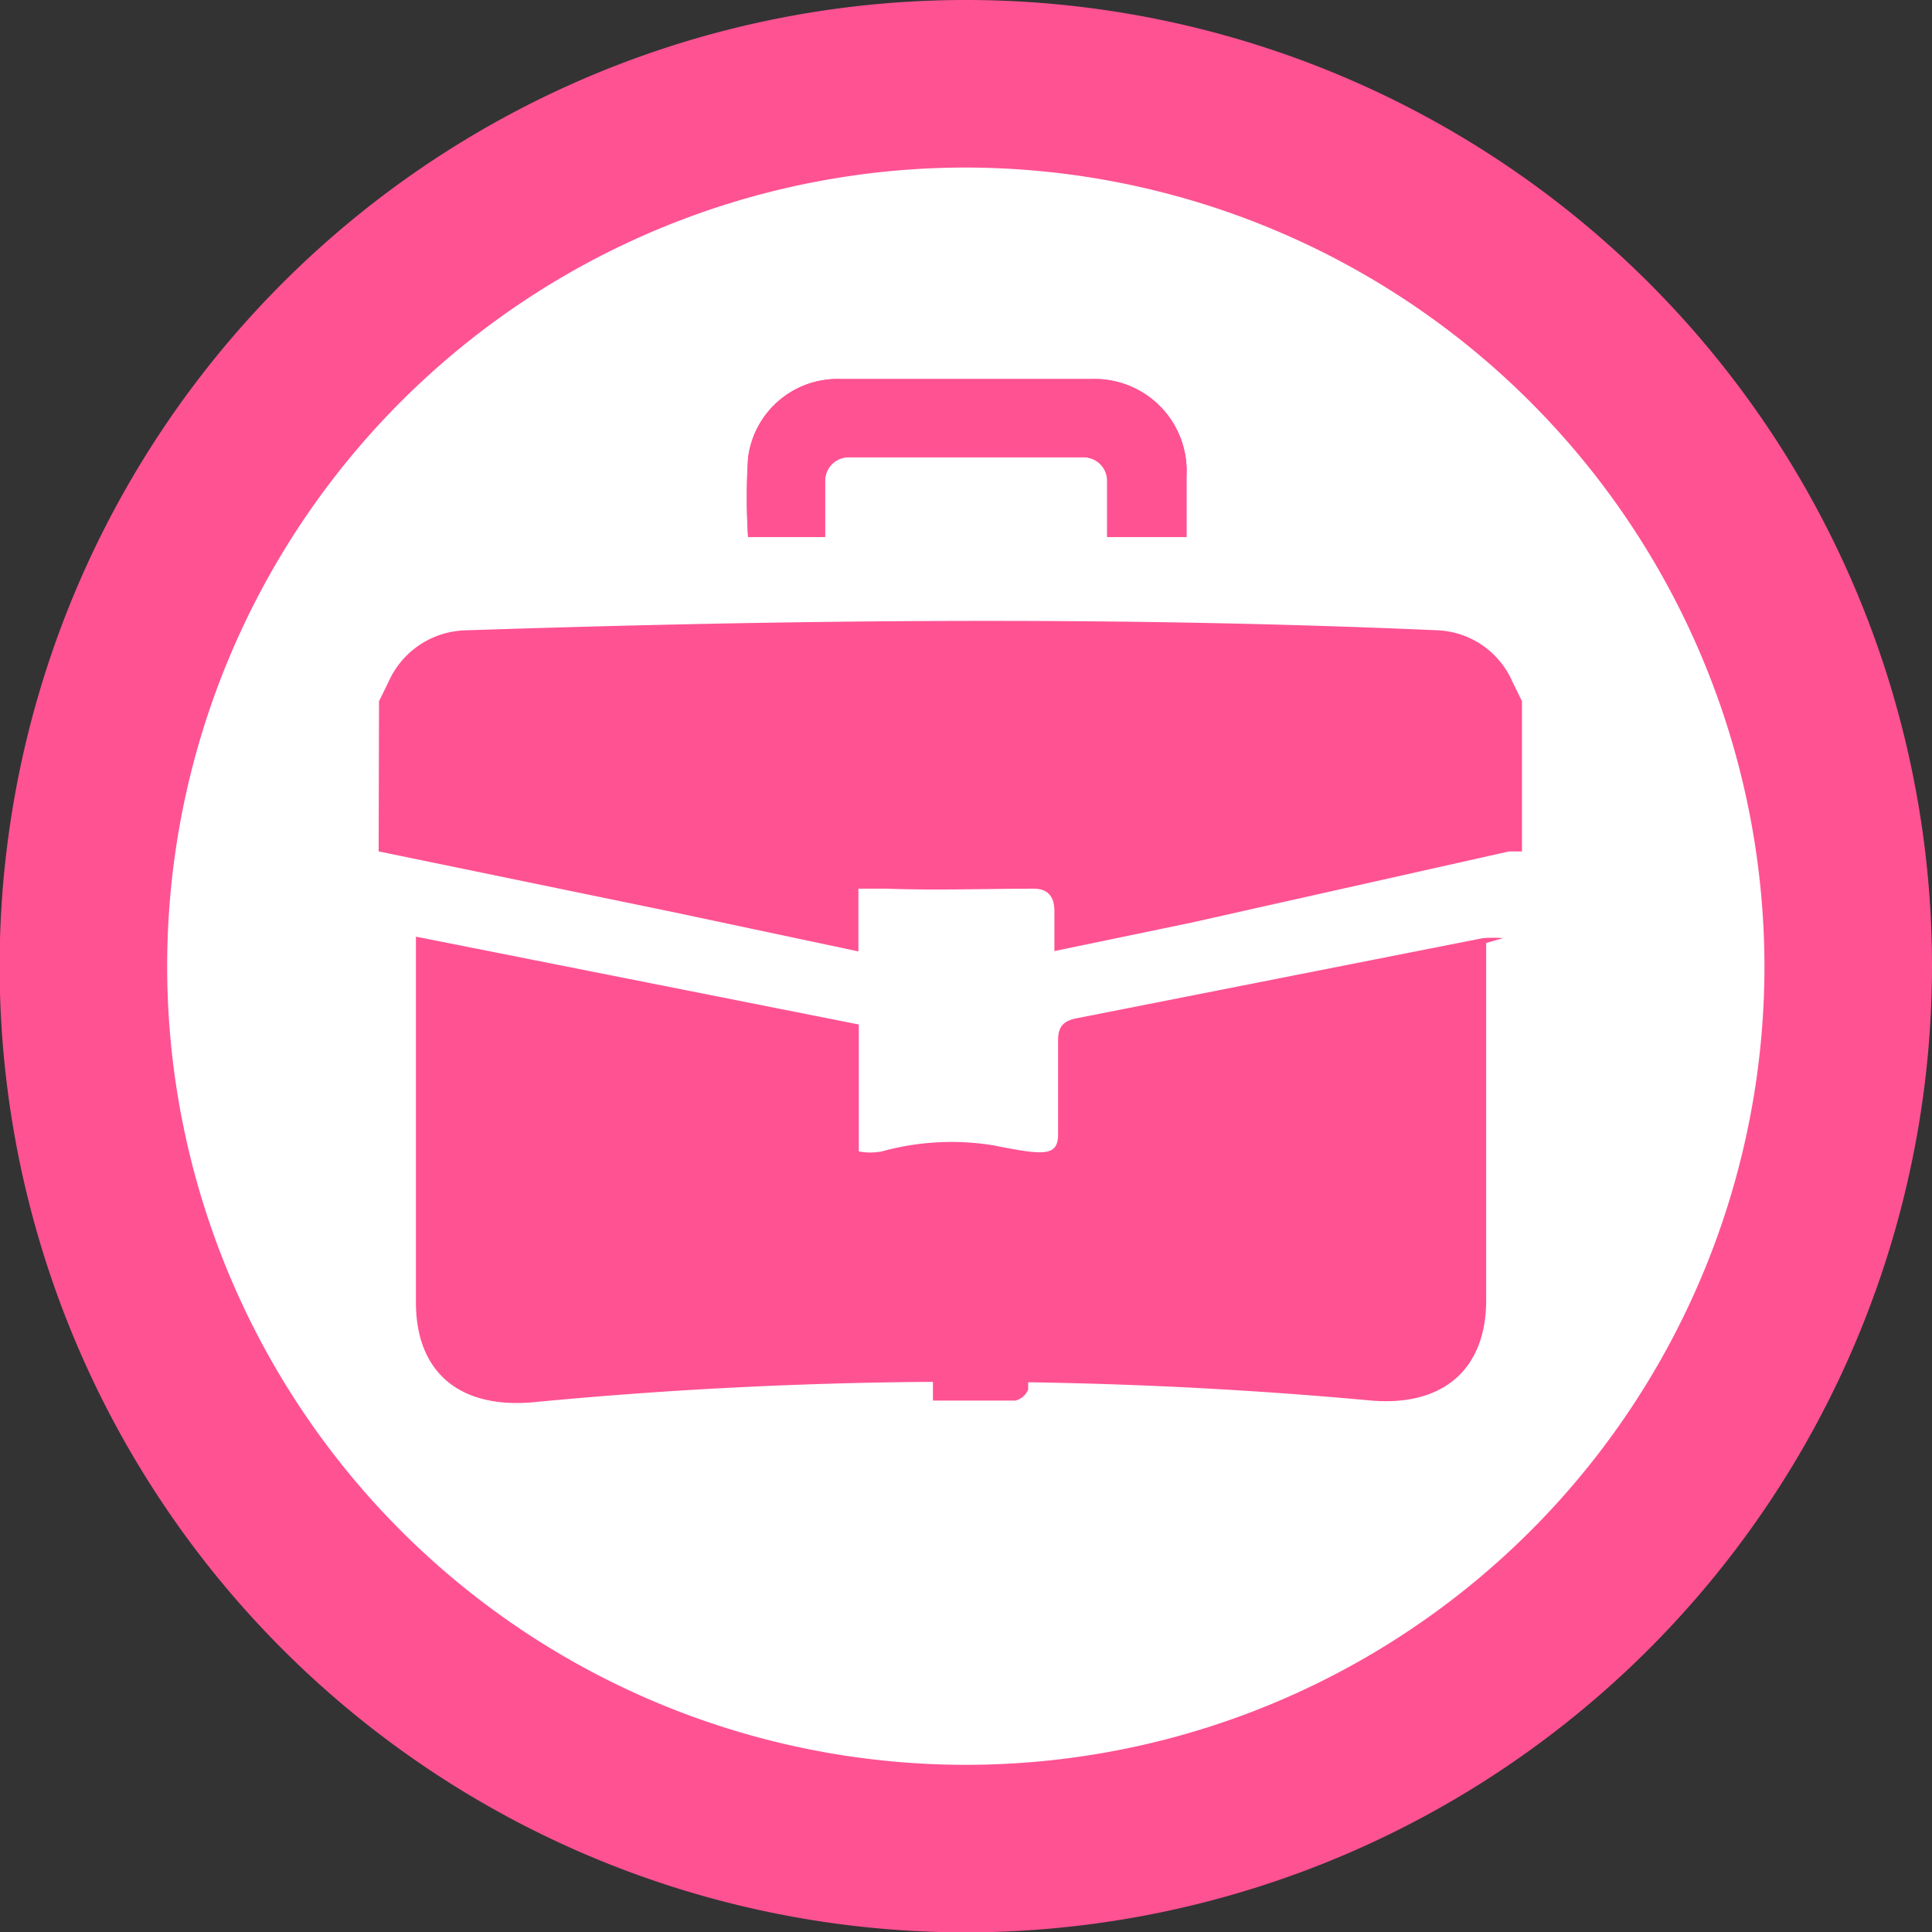
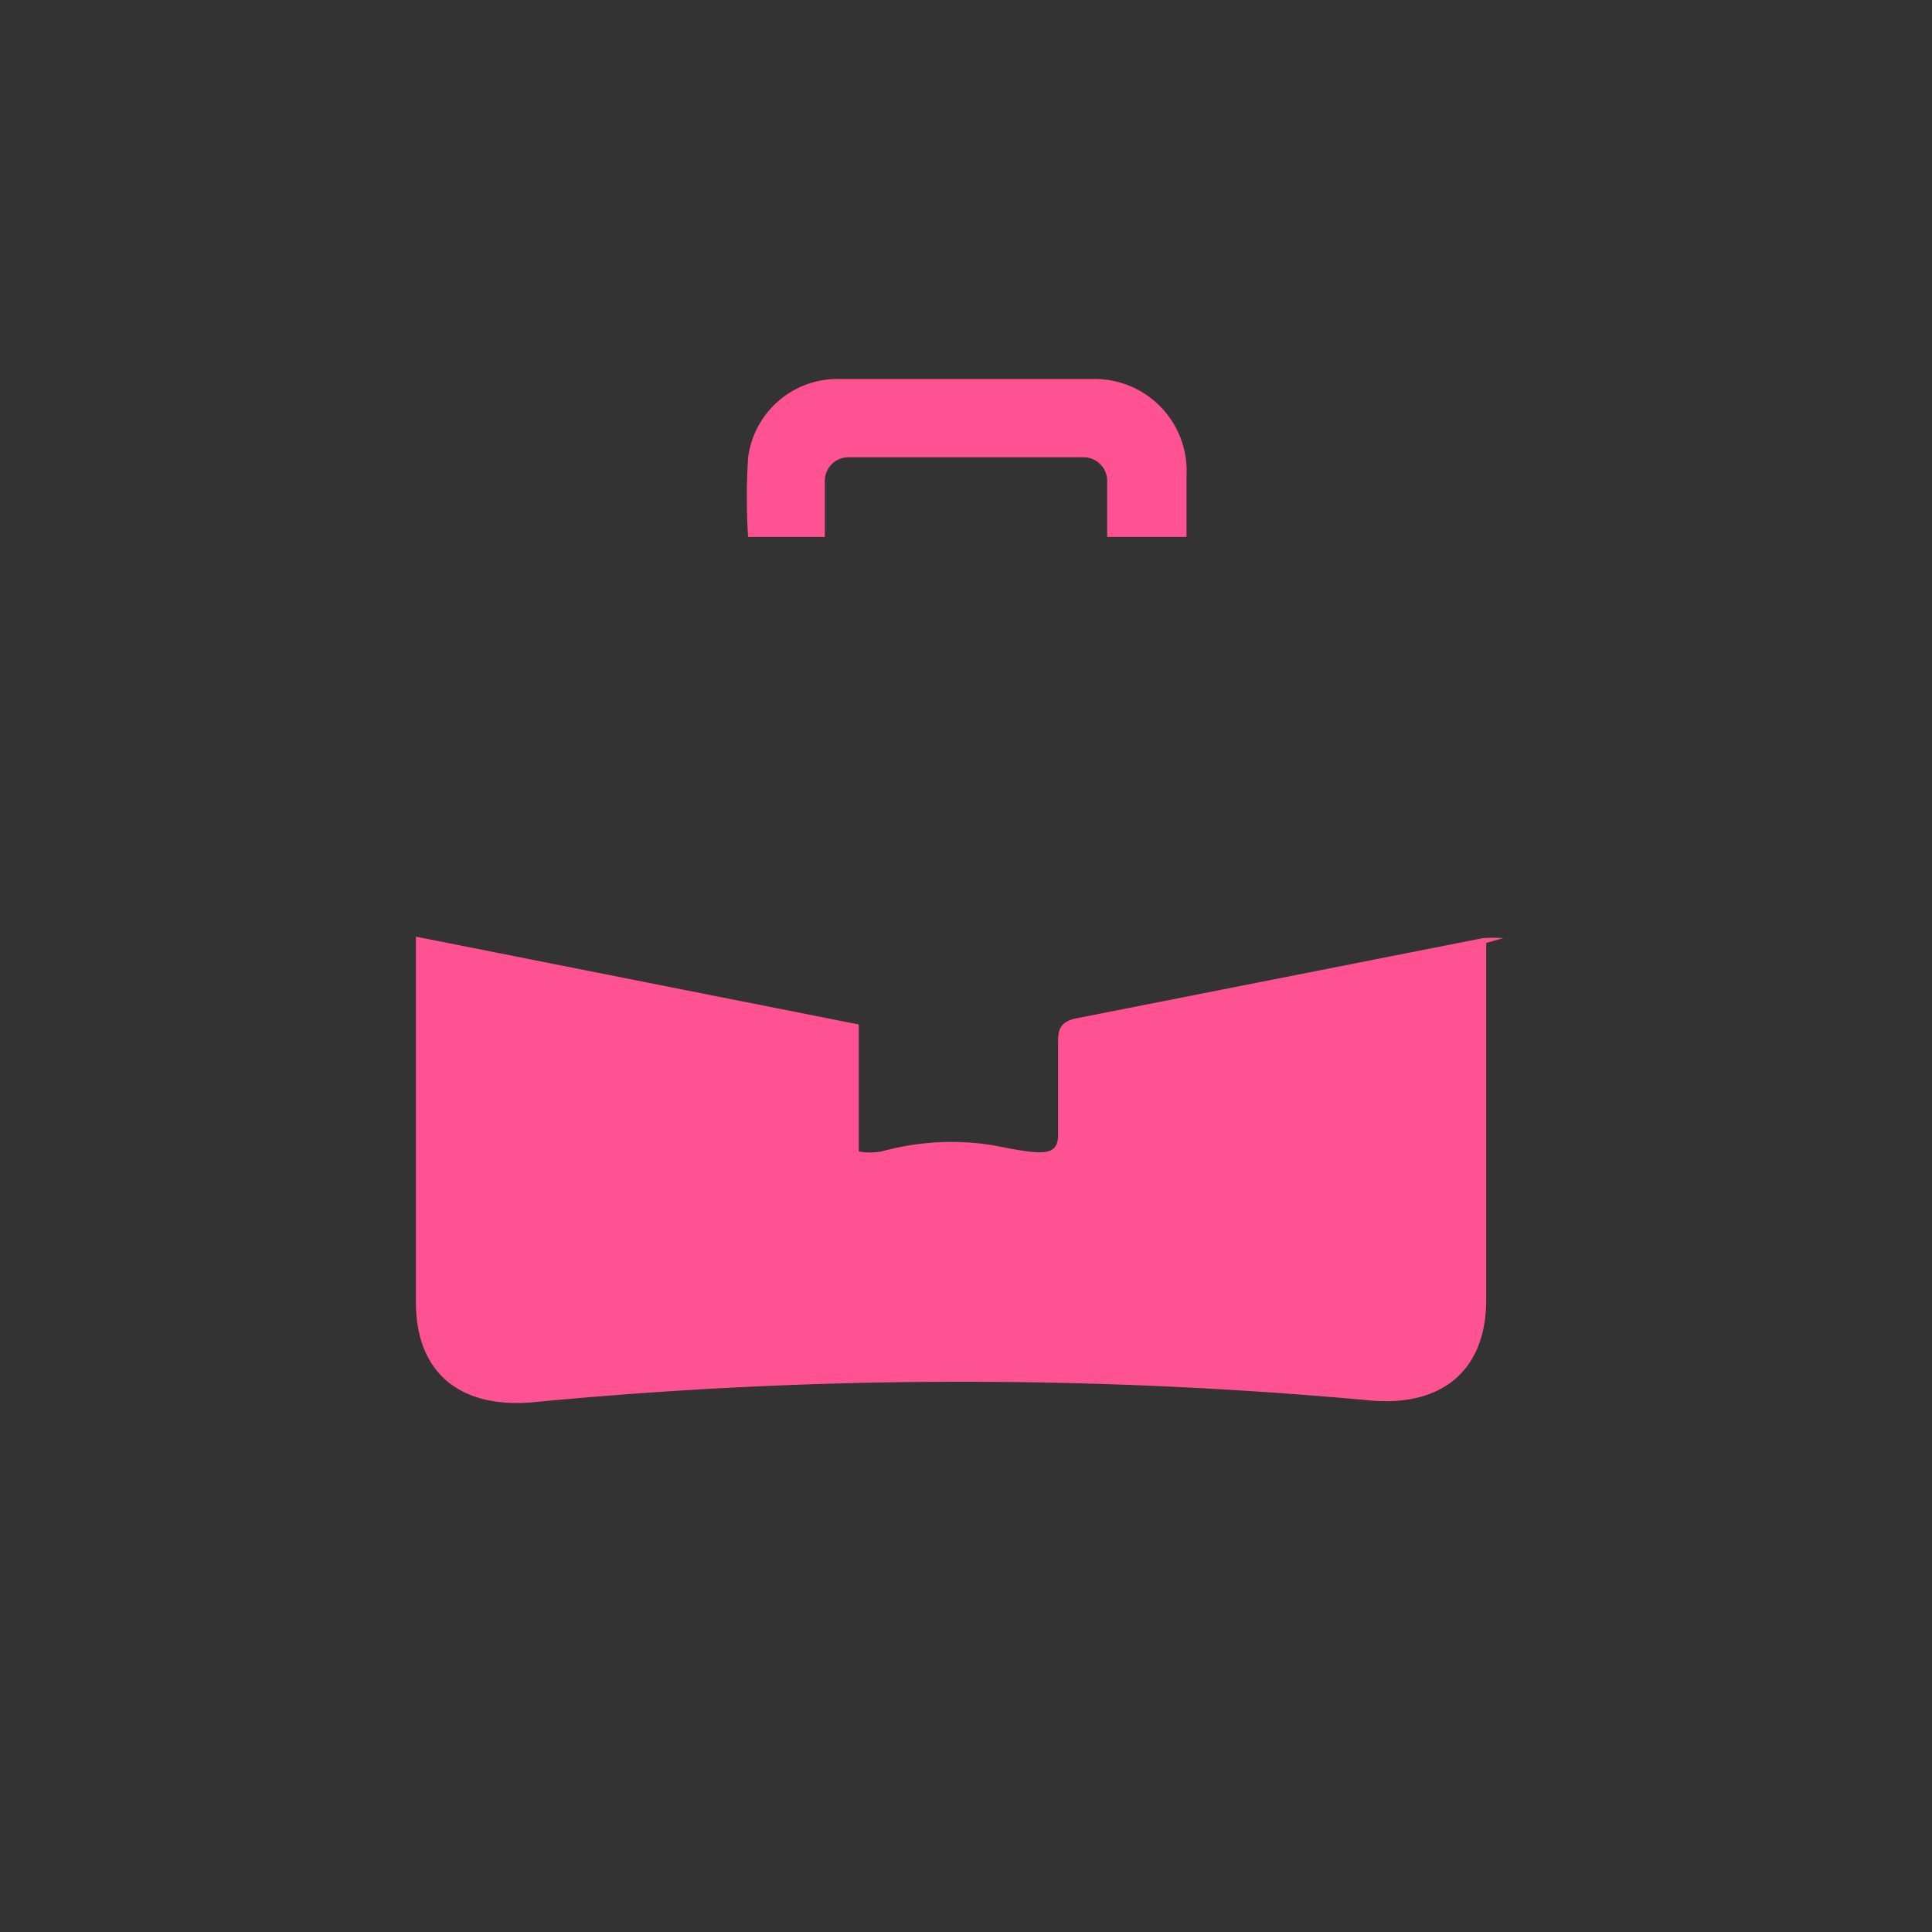
<svg xmlns="http://www.w3.org/2000/svg" viewBox="0 0 52.35 52.36">
  <rect x="0" y="0" width="52.35" height="52.36" fill="#333333" stroke="none" />
  <defs>
    <style>.cls-1{fill:#fff;}.cls-2{fill:#ff5293;}</style>
  </defs>
  <g id="レイヤー_2" data-name="レイヤー 2">
    <g id="内容">
-       <path class="cls-1" d="M2.27,26.18a23.91,23.91,0,1,1,23.9,23.91A23.91,23.91,0,0,1,2.27,26.18" />
-       <path class="cls-2" d="M26.17,52.36A26.18,26.18,0,1,1,52.35,26.18,26.2,26.2,0,0,1,26.17,52.36Zm0-47.82A21.64,21.64,0,1,0,47.81,26.18,21.67,21.67,0,0,0,26.17,4.54Z" />
-       <path class="cls-2" d="M22.36,14.55c0-.53,0-1,0-1.5a.64.64,0,0,1,.65-.66h6.34a.64.64,0,0,1,.65.66c0,.5,0,1,0,1.5h2.15c0-.57,0-1.11,0-1.66a2.49,2.49,0,0,0-2.54-2.62q-3.42,0-6.84,0a2.44,2.44,0,0,0-2.5,2.14,16.93,16.93,0,0,0,0,2.14Z" />
-       <path class="cls-2" d="M10.27,19l.26-.53a2.35,2.35,0,0,1,2.07-1.39c8.79-.29,17.59-.39,26.38,0a2.32,2.32,0,0,1,2,1.39l.26.53v4.07c-.11,0-.23,0-.35,0L32.28,25l-3.71.77c0-.42,0-.76,0-1.09s-.13-.59-.54-.6c-1.33,0-2.66.05-4,0-.24,0-.47,0-.77,0v1.7l-5.09-1.08-7.91-1.63Z" />
      <path class="cls-2" d="M22.27,14.55h-2a16.93,16.93,0,0,1,0-2.14,2.44,2.44,0,0,1,2.5-2.14q3.42,0,6.84,0a2.49,2.49,0,0,1,2.54,2.62c0,.55,0,1.09,0,1.66H30c0-.5,0-1,0-1.5a.64.64,0,0,0-.65-.66H23a.64.64,0,0,0-.65.66c0,.48,0,1,0,1.5" />
      <path class="cls-2" d="M40.27,25.55v9.68c0,1.89-1.19,2.92-3.22,2.71A121.55,121.55,0,0,0,14.4,38c-2,.16-3.13-.86-3.13-2.71V25.38l12,2.38V31.2a1.72,1.72,0,0,0,.62,0,7.09,7.09,0,0,1,3-.17c1.34.26,1.8.35,1.78-.33,0-.84,0-1.67,0-2.51,0-.38.15-.53.51-.6l11-2.17a3.78,3.78,0,0,1,.55,0" />
-       <path class="cls-2" d="M25.27,33.55h2.59c0,1.38,0,2.74,0,4.1a.51.51,0,0,1-.34.3c-.73,0-1.46,0-2.24,0Z" />
    </g>
  </g>
</svg>